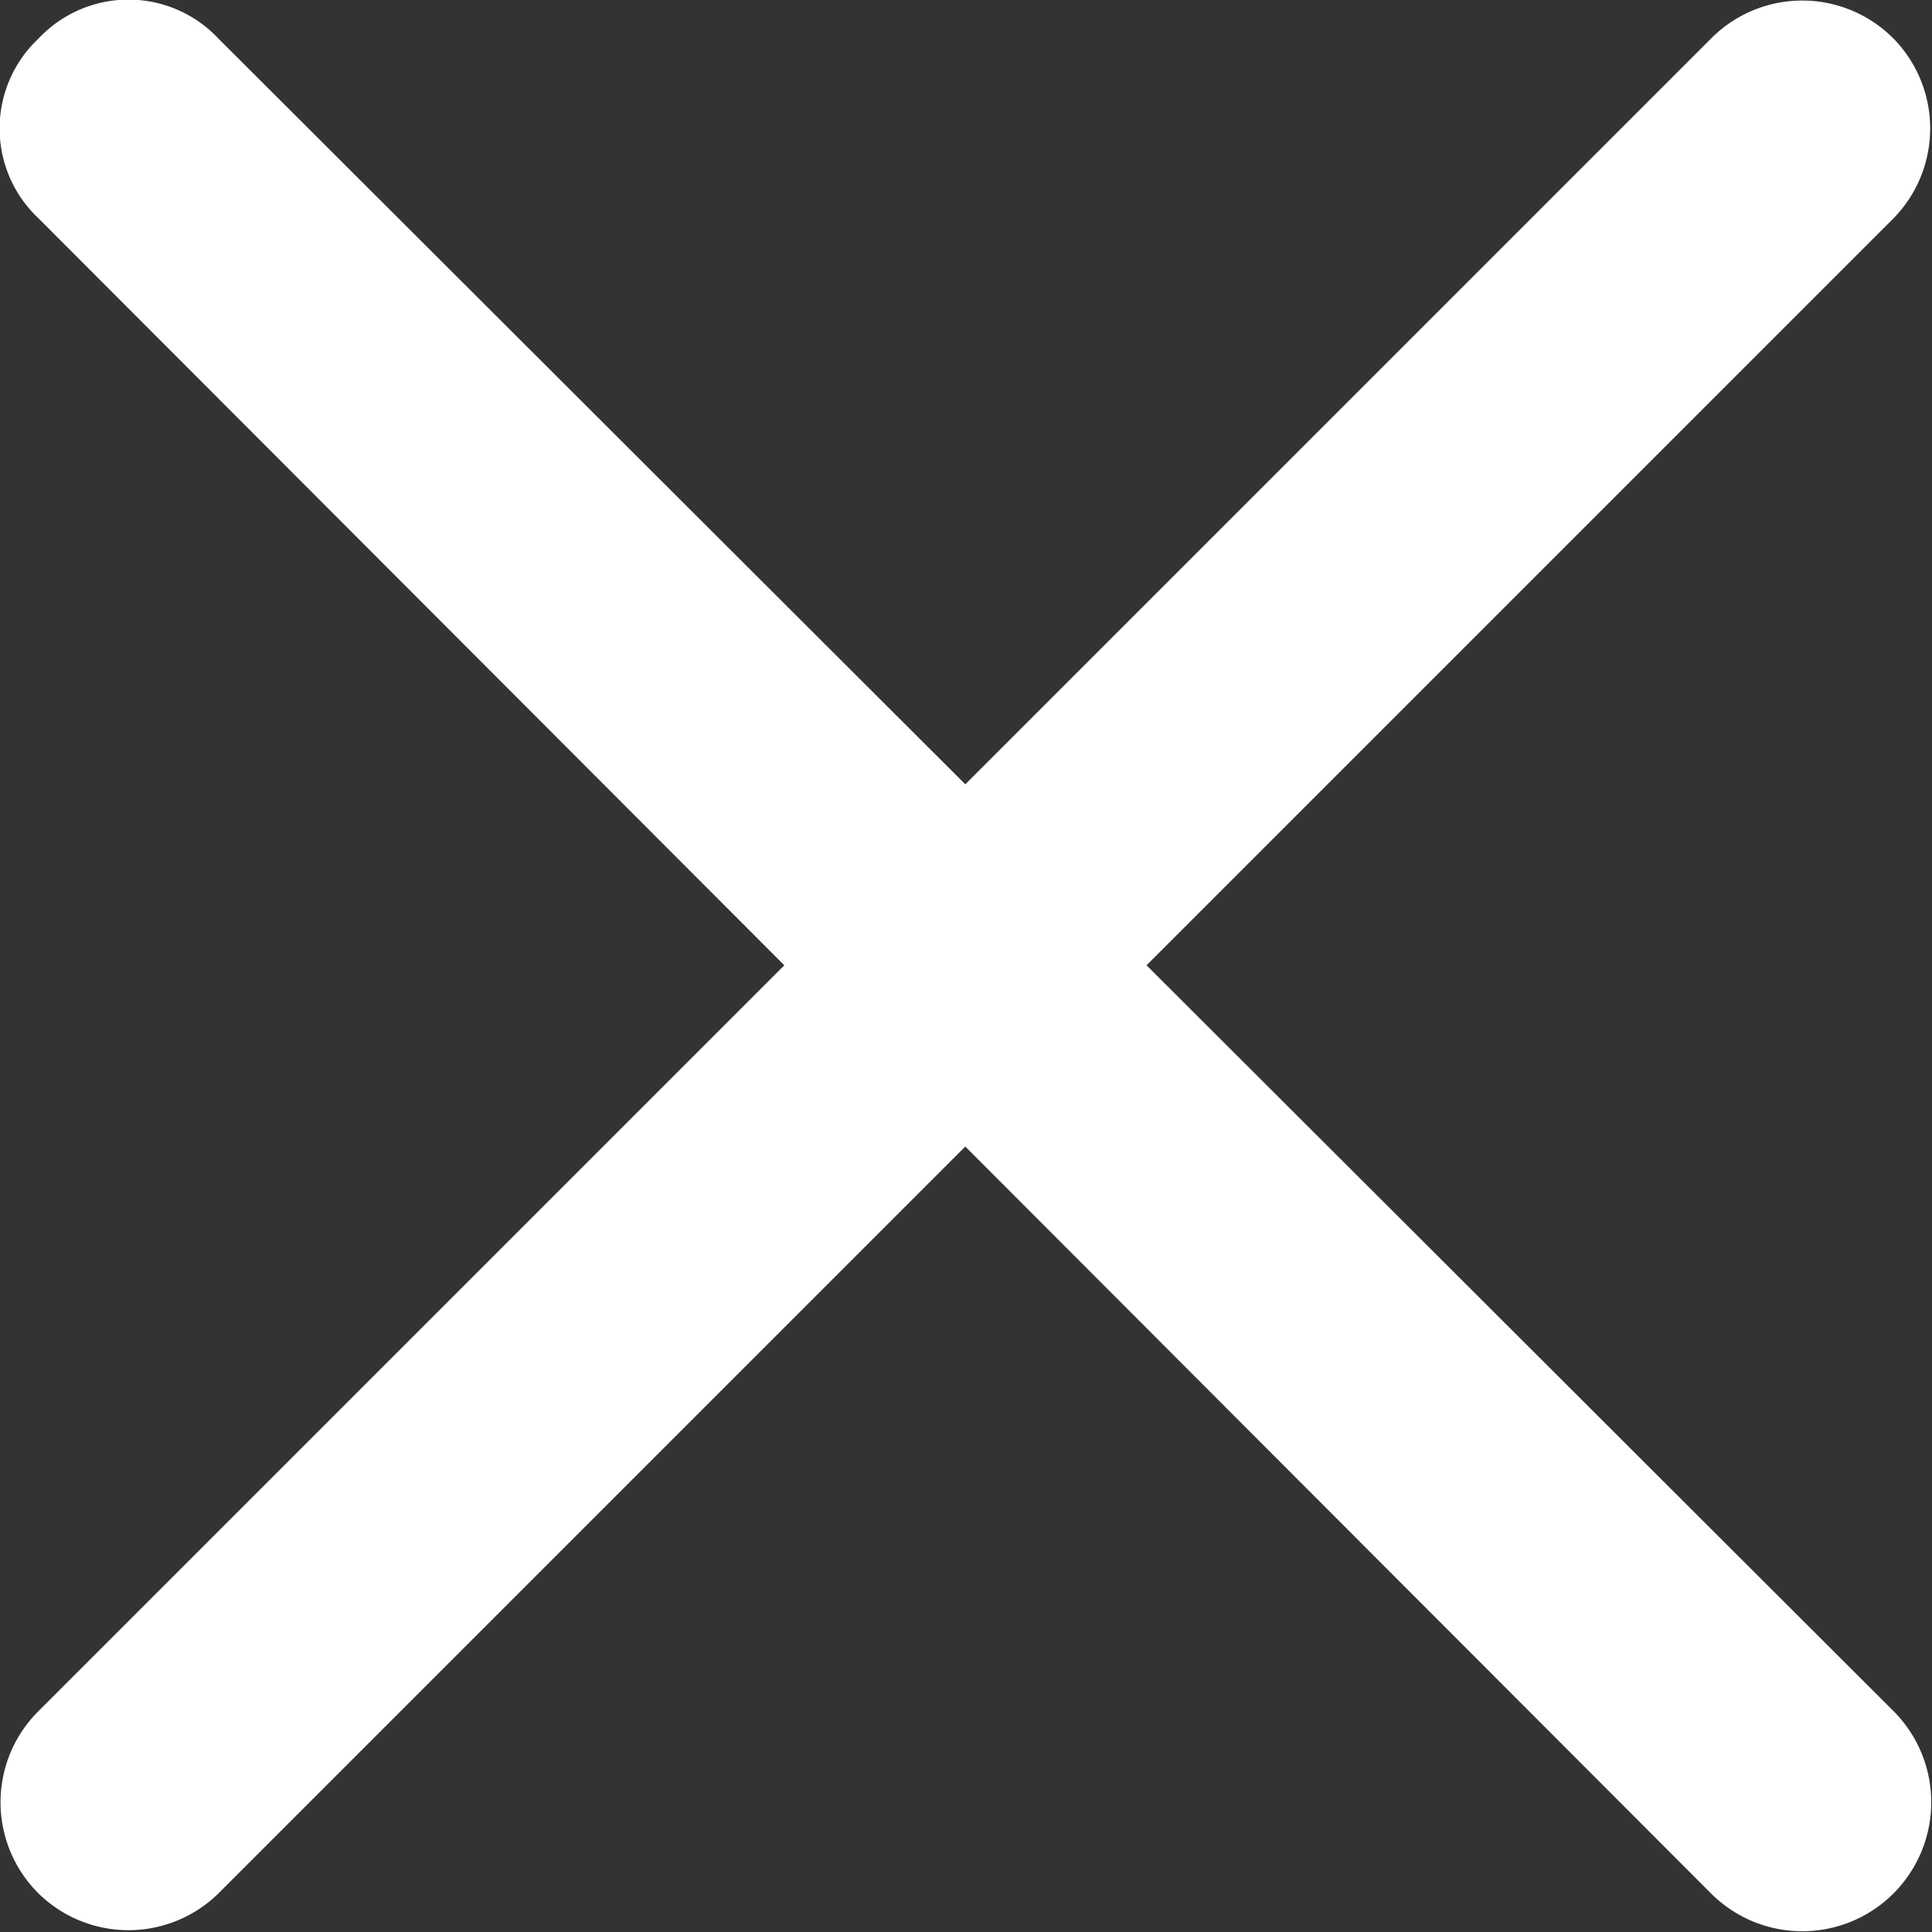
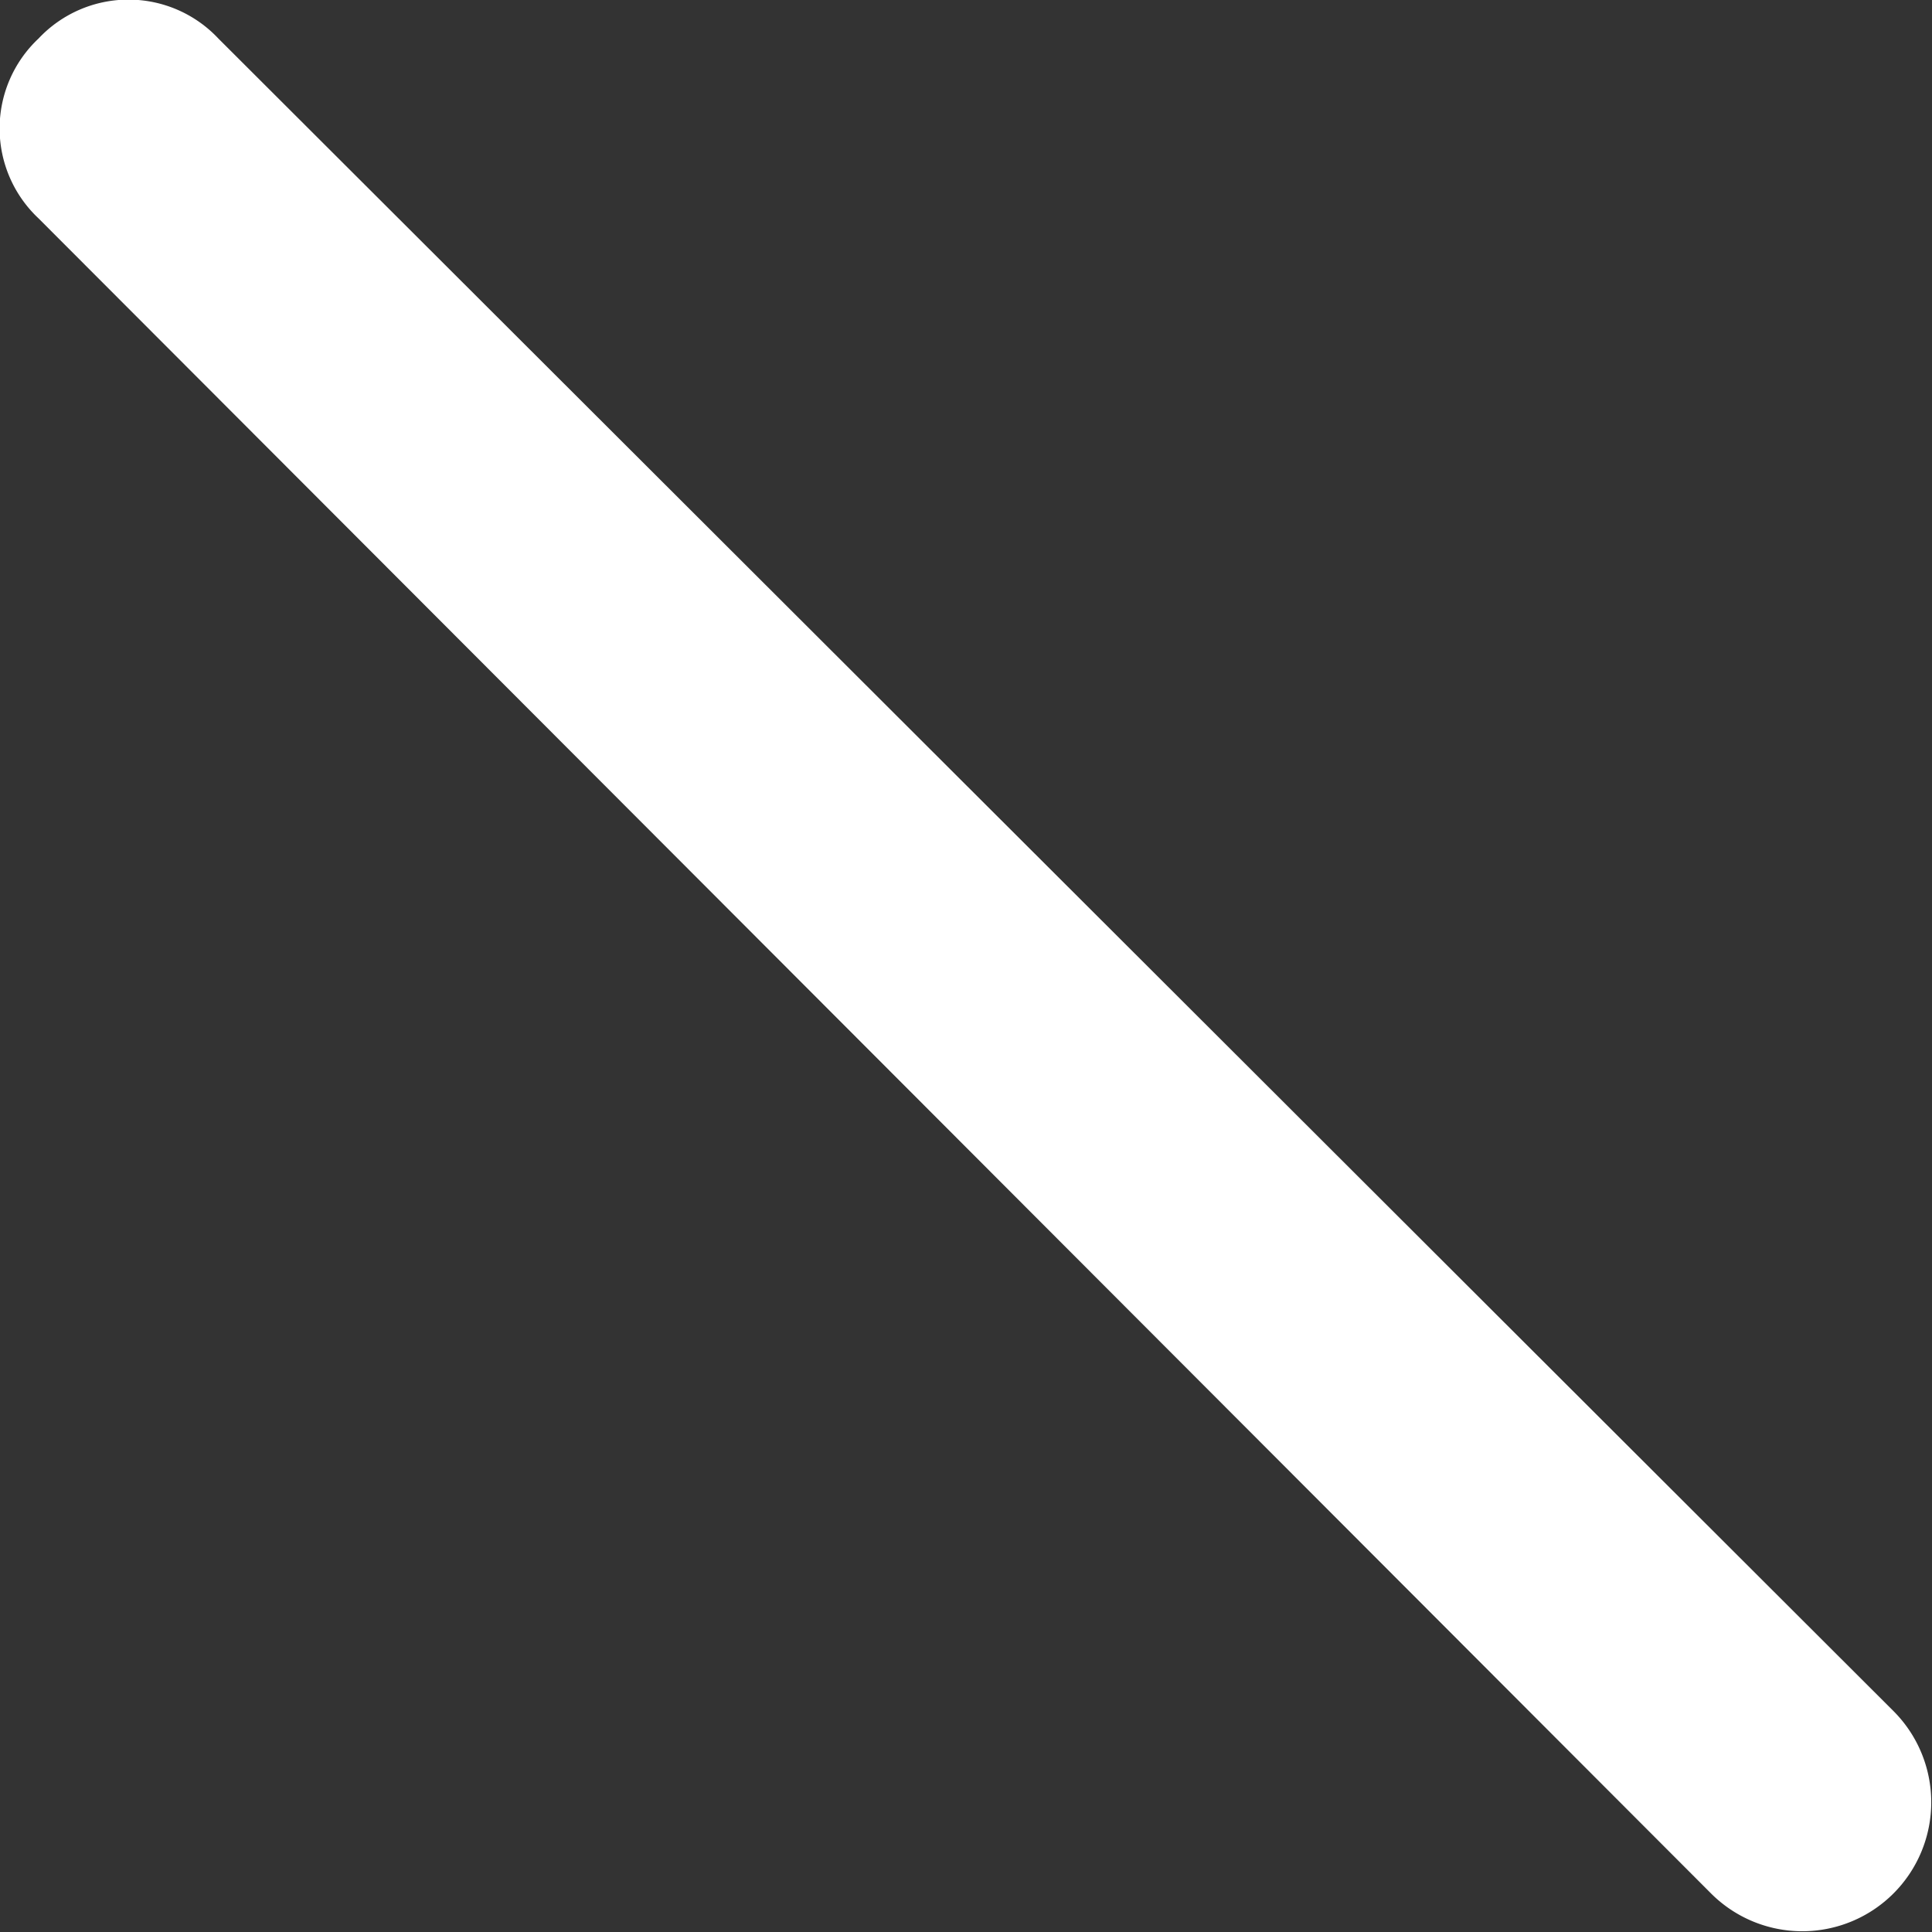
<svg xmlns="http://www.w3.org/2000/svg" viewBox="0 0 7.52 7.52">
  <rect x="0" y="0" width="7.52" height="7.52" fill="#333333" stroke="none" />
  <defs>
    <style>.cls-1{fill:#fff;}</style>
  </defs>
  <g id="Layer_2" data-name="Layer 2">
    <g id="Layer_1-2" data-name="Layer 1">
-       <line class="cls-1" x1="0.5" y1="7.02" x2="7.02" y2="0.5" />
-       <path class="cls-1" d="M.15,7.37a.5.5,0,0,1,0-.71L6.66.15a.5.5,0,0,1,.71,0,.5.5,0,0,1,0,.7L.85,7.37A.5.5,0,0,1,.15,7.37Z" />
-       <line class="cls-1" x1="7.02" y1="7.02" x2="0.5" y2="0.5" />
      <path class="cls-1" d="M6.66,7.37.15.85a.48.48,0,0,1,0-.7.48.48,0,0,1,.7,0L7.37,6.66a.5.5,0,1,1-.71.71Z" />
    </g>
  </g>
</svg>